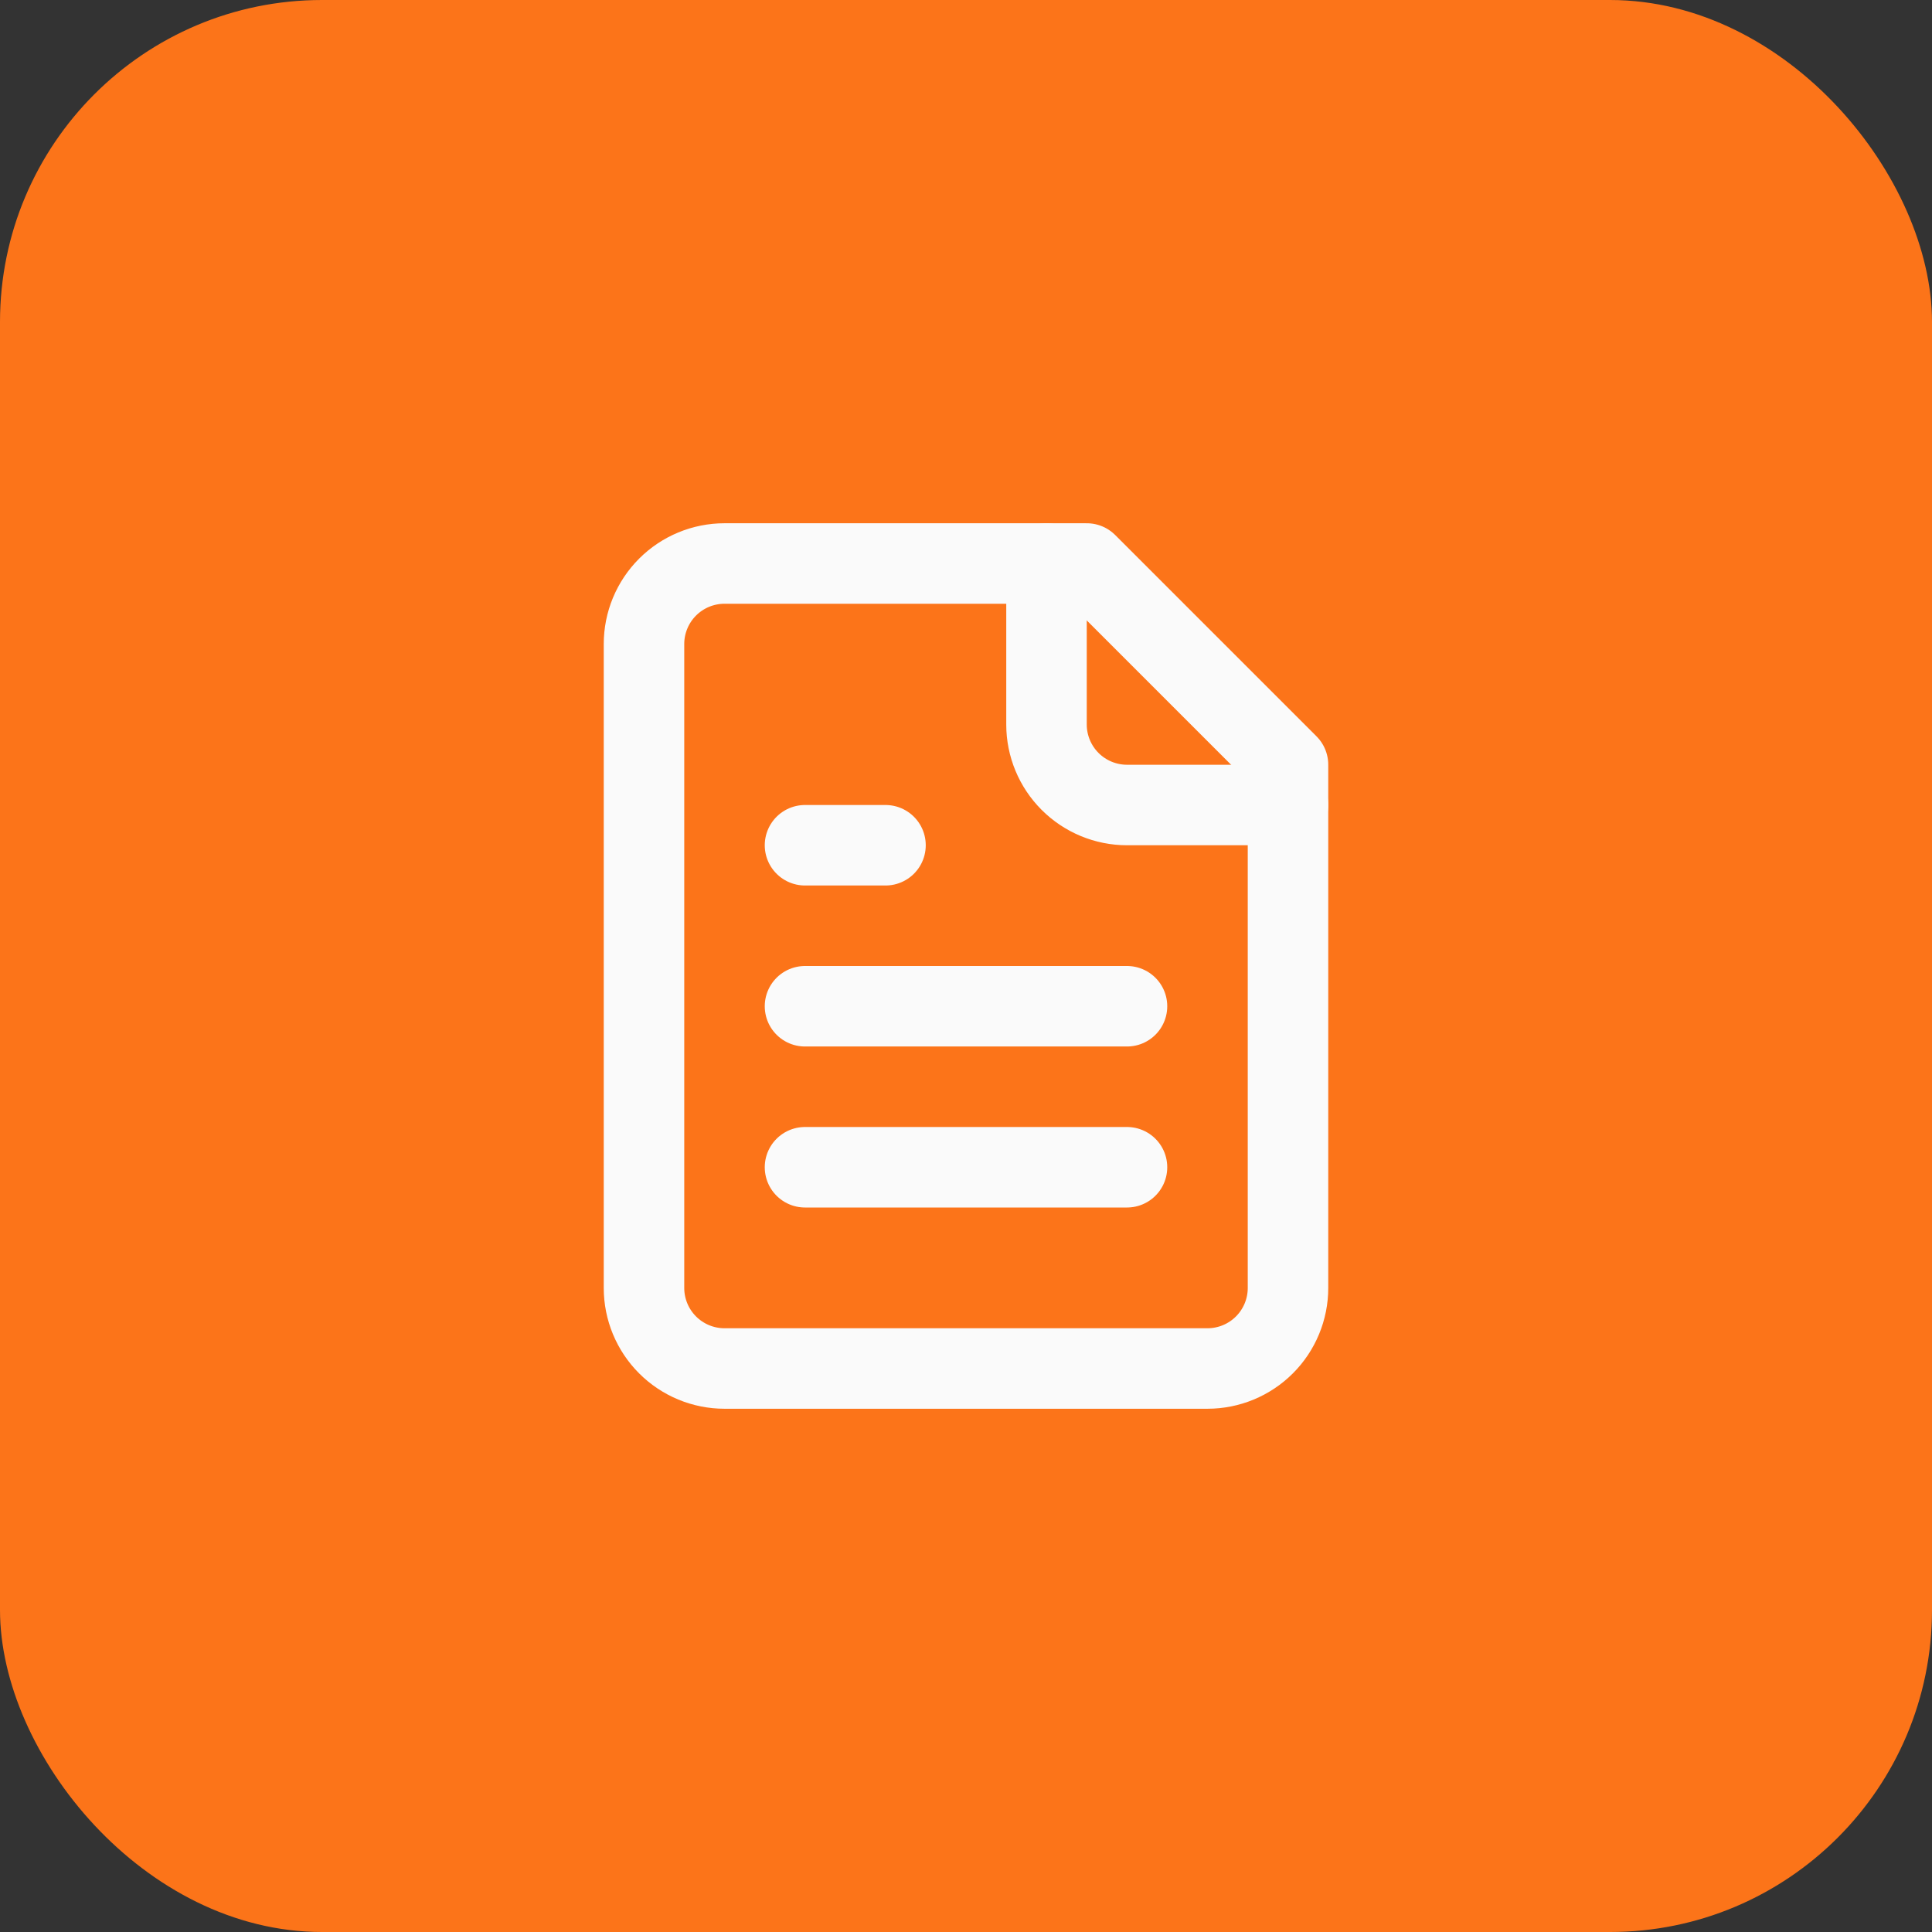
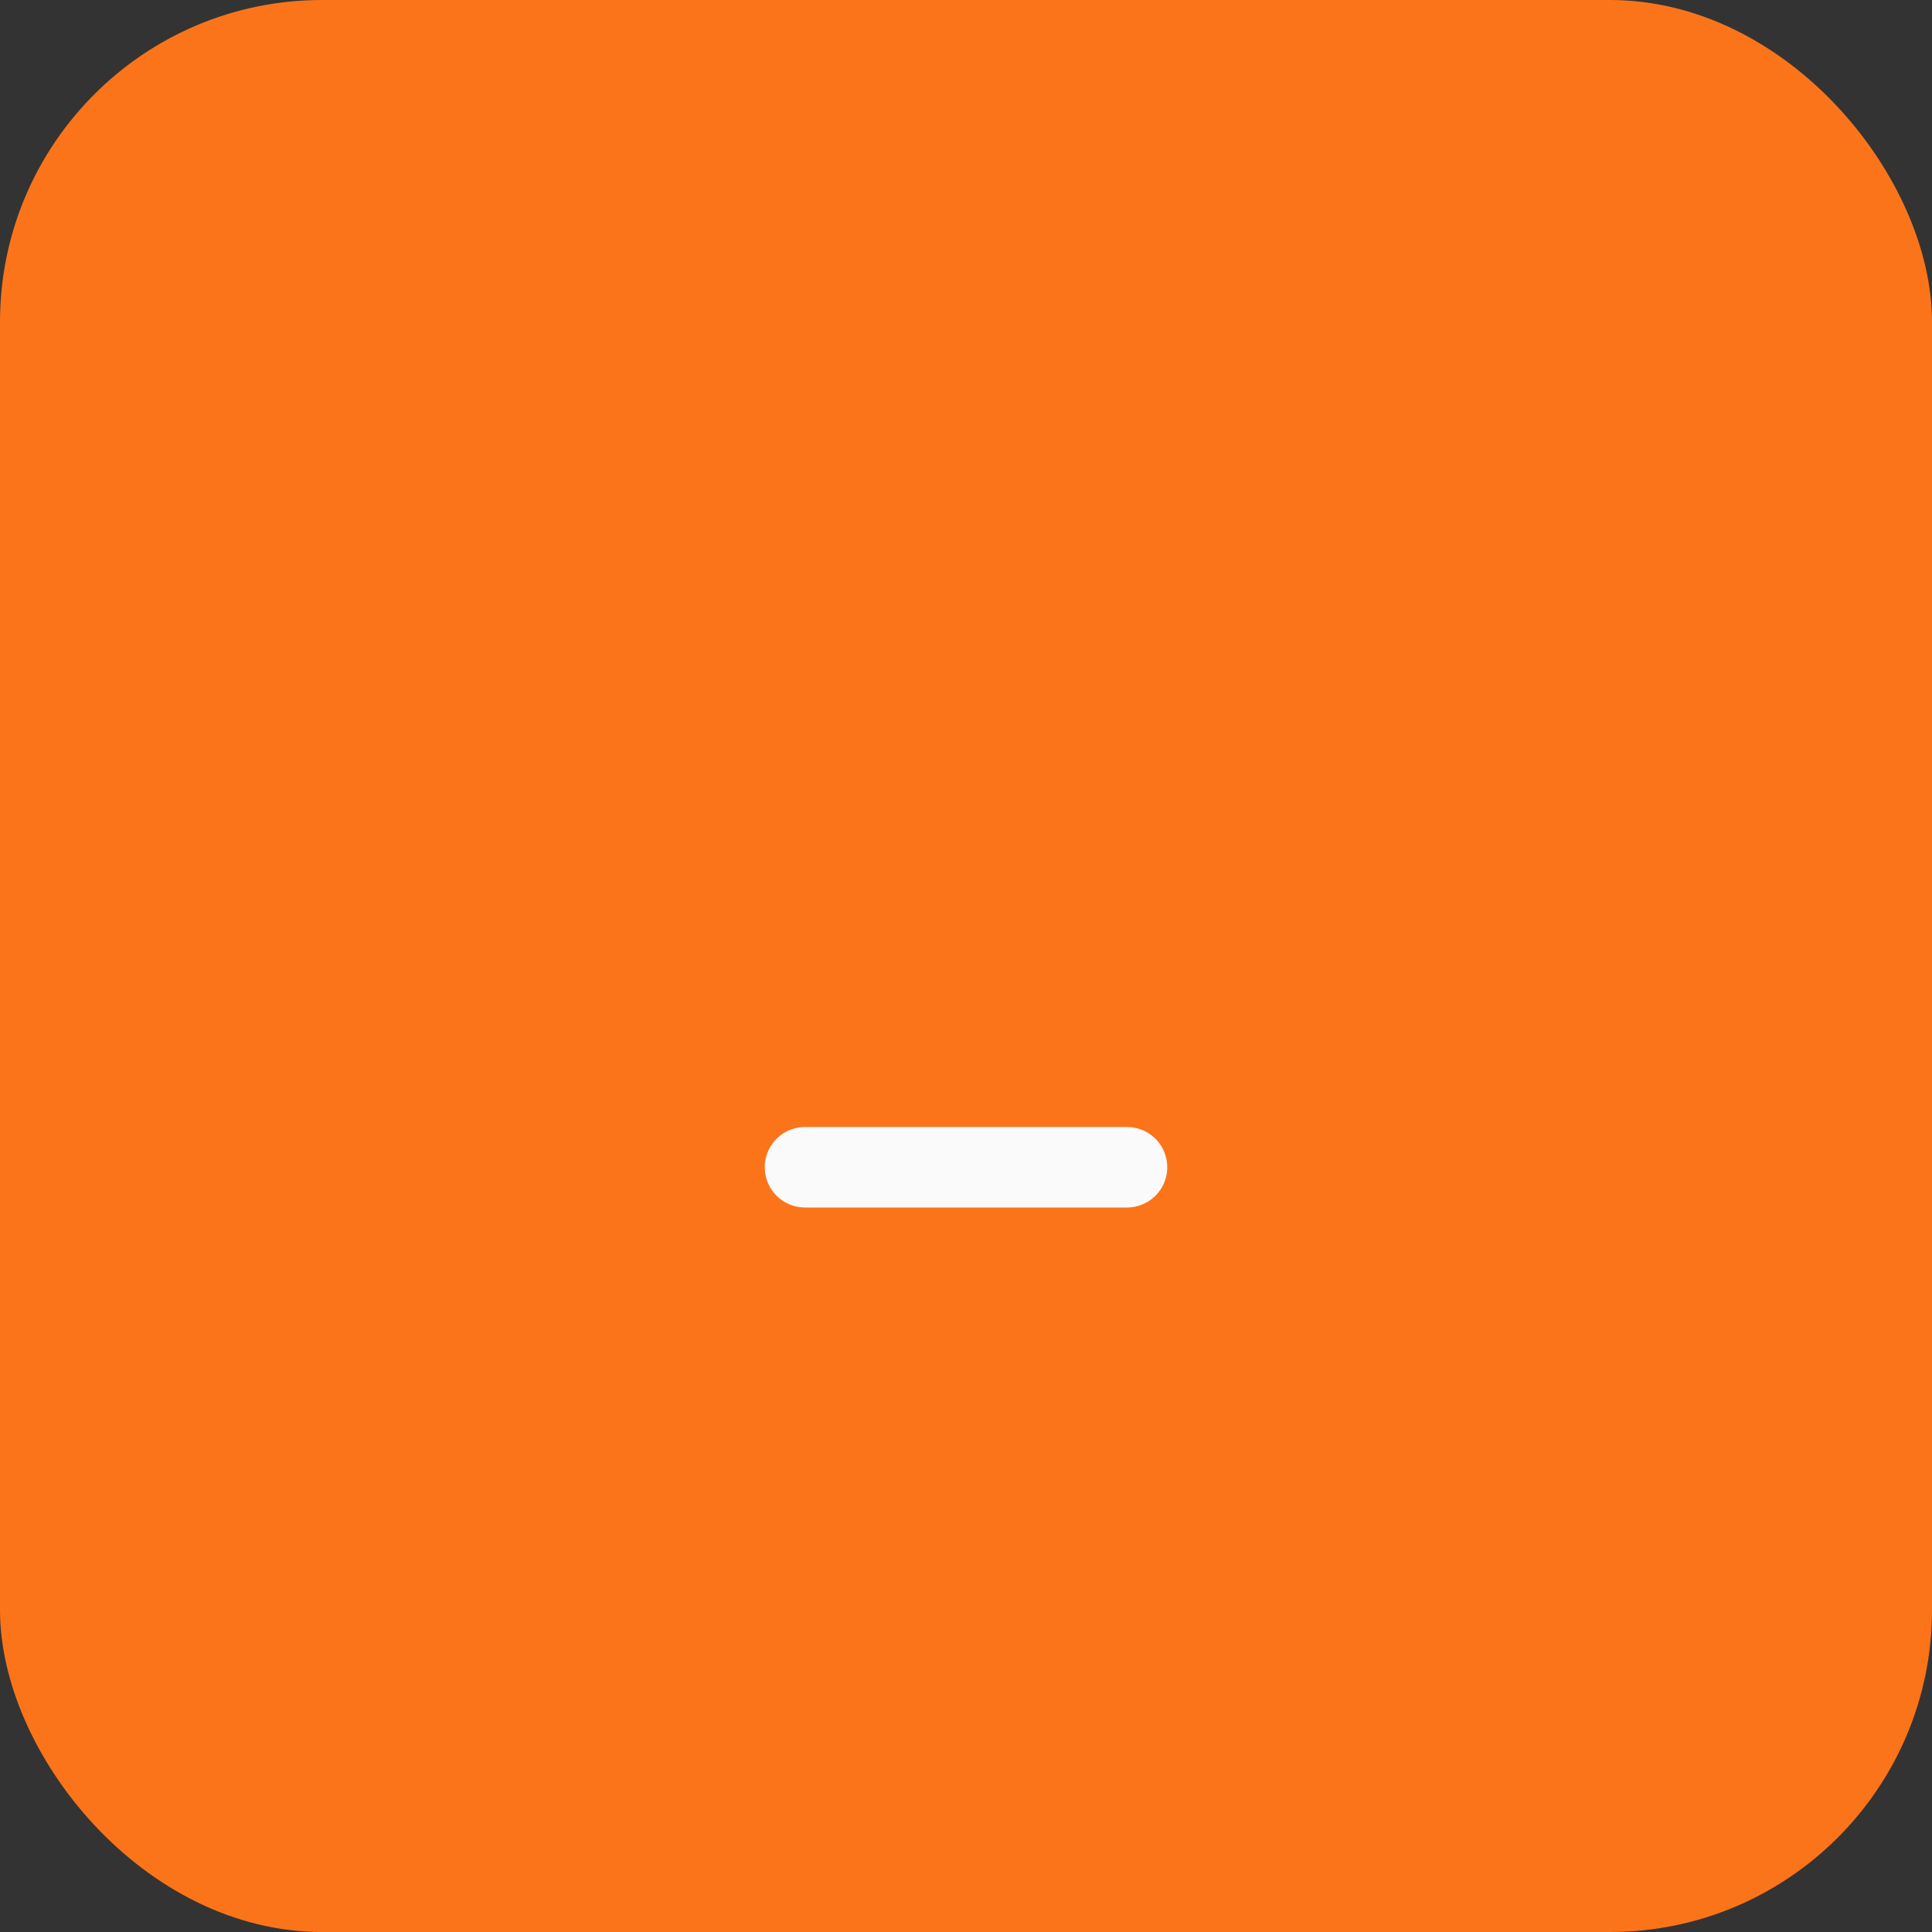
<svg xmlns="http://www.w3.org/2000/svg" width="48" height="48" viewBox="0 0 48 48" fill="none">
  <rect x="0" y="0" width="48" height="48" fill="#333333" stroke="none" />
  <rect width="48" height="48" rx="8" fill="#FC7419" />
-   <path d="M27 14H18C17.47 14 16.961 14.211 16.586 14.586C16.211 14.961 16 15.47 16 16V32C16 32.53 16.211 33.039 16.586 33.414C16.961 33.789 17.47 34 18 34H30C30.53 34 31.039 33.789 31.414 33.414C31.789 33.039 32 32.53 32 32V19L27 14Z" stroke="#FAFAFA" stroke-width="2" stroke-linecap="round" stroke-linejoin="round" />
-   <path d="M26 14V18C26 18.53 26.211 19.039 26.586 19.414C26.961 19.789 27.47 20 28 20H32" stroke="#FAFAFA" stroke-width="2" stroke-linecap="round" stroke-linejoin="round" />
-   <path d="M22 21H20" stroke="#FAFAFA" stroke-width="2" stroke-linecap="round" stroke-linejoin="round" />
-   <path d="M28 25H20" stroke="#FAFAFA" stroke-width="2" stroke-linecap="round" stroke-linejoin="round" />
  <path d="M28 29H20" stroke="#FAFAFA" stroke-width="2" stroke-linecap="round" stroke-linejoin="round" />
</svg>